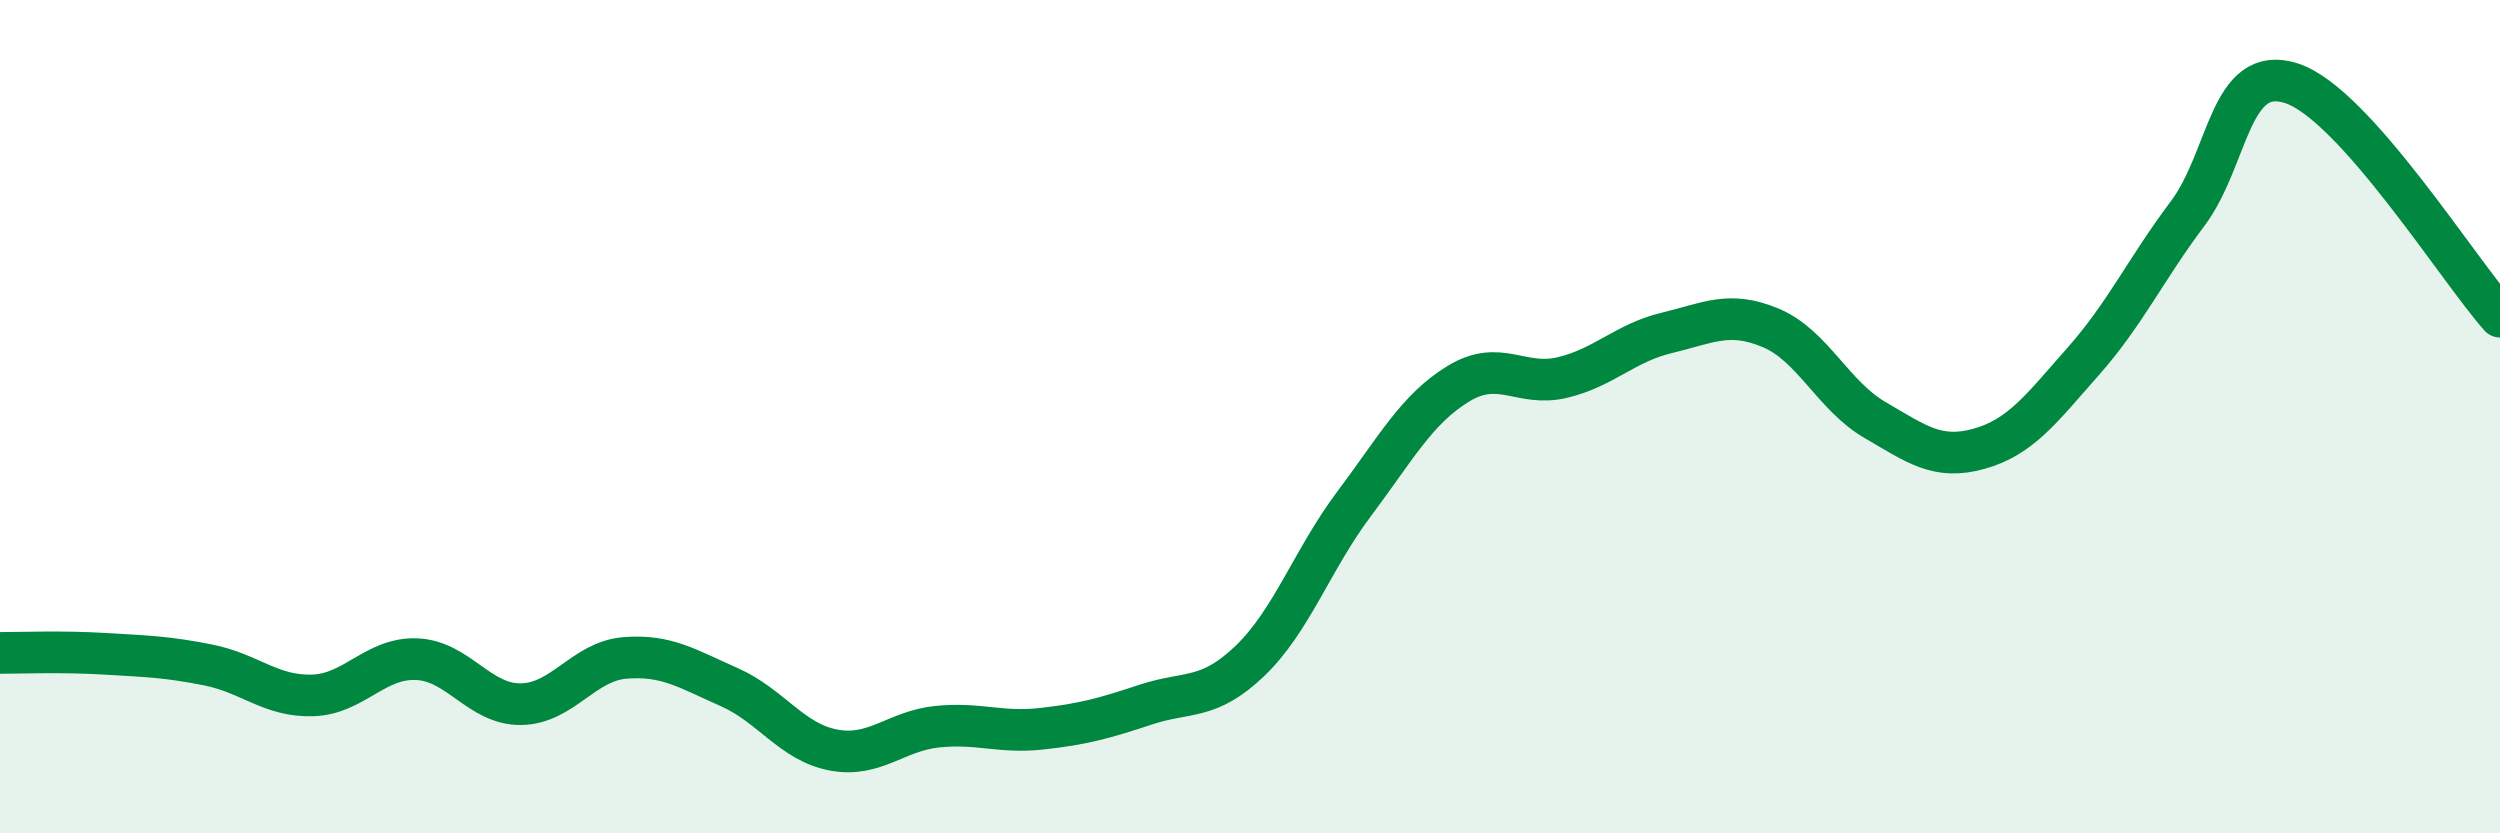
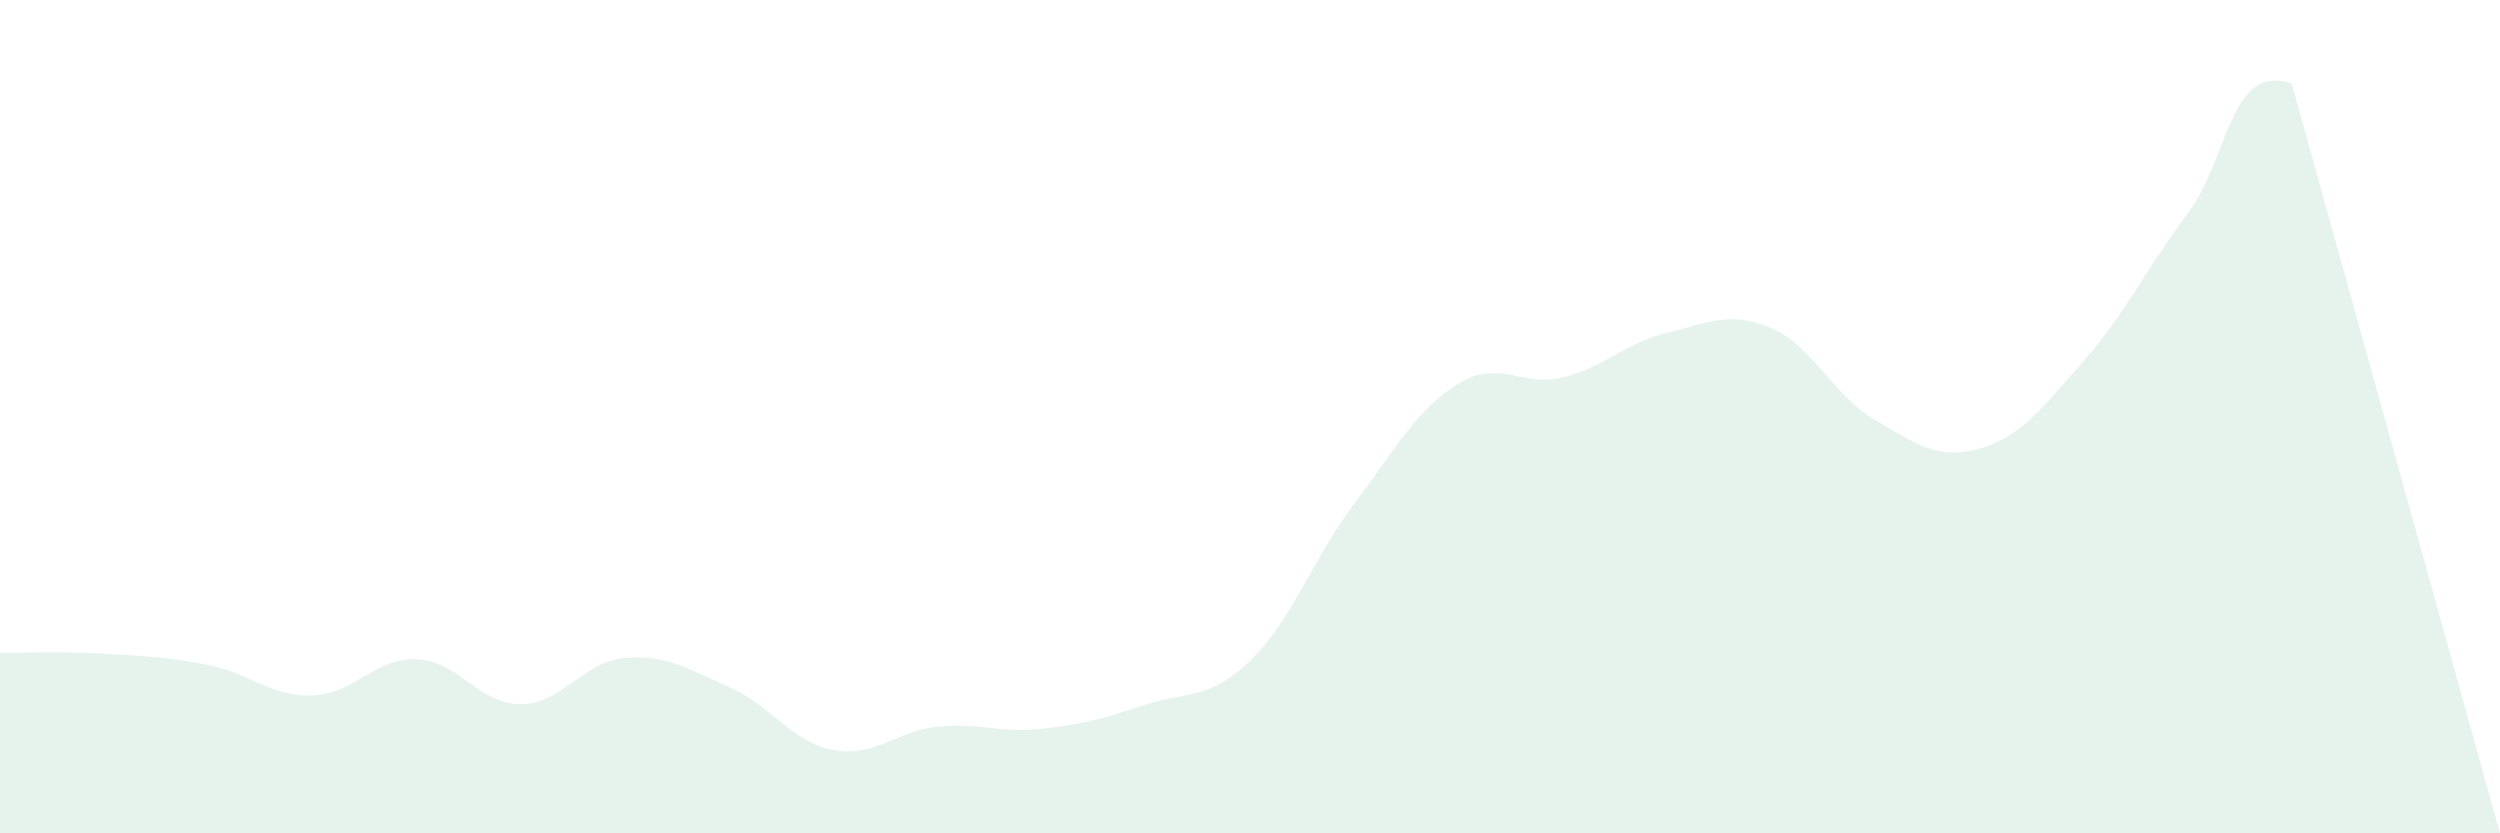
<svg xmlns="http://www.w3.org/2000/svg" width="60" height="20" viewBox="0 0 60 20">
-   <path d="M 0,15.67 C 0.5,15.67 1.5,15.63 2.5,15.69 C 3.5,15.75 4,15.76 5,15.96 C 6,16.16 6.5,16.72 7.5,16.69 C 8.5,16.66 9,15.78 10,15.82 C 11,15.86 11.5,16.91 12.5,16.9 C 13.5,16.89 14,15.87 15,15.79 C 16,15.71 16.5,16.05 17.5,16.49 C 18.5,16.93 19,17.81 20,18 C 21,18.19 21.5,17.54 22.5,17.44 C 23.5,17.34 24,17.6 25,17.49 C 26,17.38 26.5,17.24 27.5,16.91 C 28.5,16.58 29,16.82 30,15.86 C 31,14.9 31.5,13.42 32.5,12.09 C 33.5,10.76 34,9.82 35,9.21 C 36,8.6 36.5,9.3 37.5,9.06 C 38.5,8.82 39,8.23 40,7.99 C 41,7.75 41.5,7.45 42.5,7.87 C 43.5,8.29 44,9.5 45,10.08 C 46,10.66 46.5,11.05 47.5,10.77 C 48.5,10.49 49,9.8 50,8.67 C 51,7.54 51.5,6.46 52.5,5.13 C 53.5,3.8 53.5,1.51 55,2 C 56.5,2.49 59,6.48 60,7.6L60 20L0 20Z" fill="#008740" opacity="0.1" stroke-linecap="round" stroke-linejoin="round" />
-   <path d="M 0,15.67 C 0.5,15.67 1.5,15.63 2.5,15.69 C 3.5,15.75 4,15.76 5,15.96 C 6,16.16 6.5,16.72 7.5,16.69 C 8.5,16.66 9,15.78 10,15.82 C 11,15.86 11.5,16.91 12.5,16.9 C 13.5,16.89 14,15.87 15,15.79 C 16,15.71 16.5,16.05 17.5,16.49 C 18.5,16.93 19,17.81 20,18 C 21,18.19 21.5,17.54 22.5,17.44 C 23.5,17.34 24,17.6 25,17.49 C 26,17.38 26.5,17.24 27.5,16.91 C 28.5,16.58 29,16.82 30,15.86 C 31,14.9 31.5,13.42 32.5,12.09 C 33.5,10.76 34,9.82 35,9.21 C 36,8.6 36.5,9.3 37.5,9.06 C 38.5,8.82 39,8.23 40,7.99 C 41,7.75 41.5,7.45 42.5,7.87 C 43.5,8.29 44,9.5 45,10.08 C 46,10.66 46.5,11.05 47.5,10.77 C 48.5,10.49 49,9.8 50,8.67 C 51,7.54 51.5,6.46 52.5,5.13 C 53.5,3.8 53.5,1.51 55,2 C 56.5,2.49 59,6.48 60,7.6" stroke="#008740" stroke-width="1" fill="none" stroke-linecap="round" stroke-linejoin="round" />
+   <path d="M 0,15.67 C 0.5,15.67 1.5,15.63 2.5,15.69 C 3.5,15.75 4,15.76 5,15.96 C 6,16.16 6.5,16.72 7.5,16.69 C 8.5,16.66 9,15.78 10,15.82 C 11,15.86 11.5,16.91 12.5,16.9 C 13.5,16.89 14,15.87 15,15.79 C 16,15.71 16.5,16.05 17.5,16.49 C 18.5,16.93 19,17.81 20,18 C 21,18.19 21.5,17.54 22.5,17.44 C 23.5,17.34 24,17.6 25,17.49 C 26,17.38 26.5,17.24 27.5,16.91 C 28.5,16.58 29,16.82 30,15.86 C 31,14.9 31.5,13.42 32.5,12.09 C 33.5,10.76 34,9.82 35,9.21 C 36,8.6 36.5,9.3 37.5,9.06 C 38.5,8.82 39,8.23 40,7.99 C 41,7.75 41.5,7.45 42.5,7.87 C 43.5,8.29 44,9.5 45,10.08 C 46,10.66 46.5,11.05 47.5,10.77 C 48.5,10.49 49,9.8 50,8.67 C 51,7.54 51.5,6.46 52.5,5.13 C 53.5,3.8 53.5,1.51 55,2 L60 20L0 20Z" fill="#008740" opacity="0.1" stroke-linecap="round" stroke-linejoin="round" />
</svg>